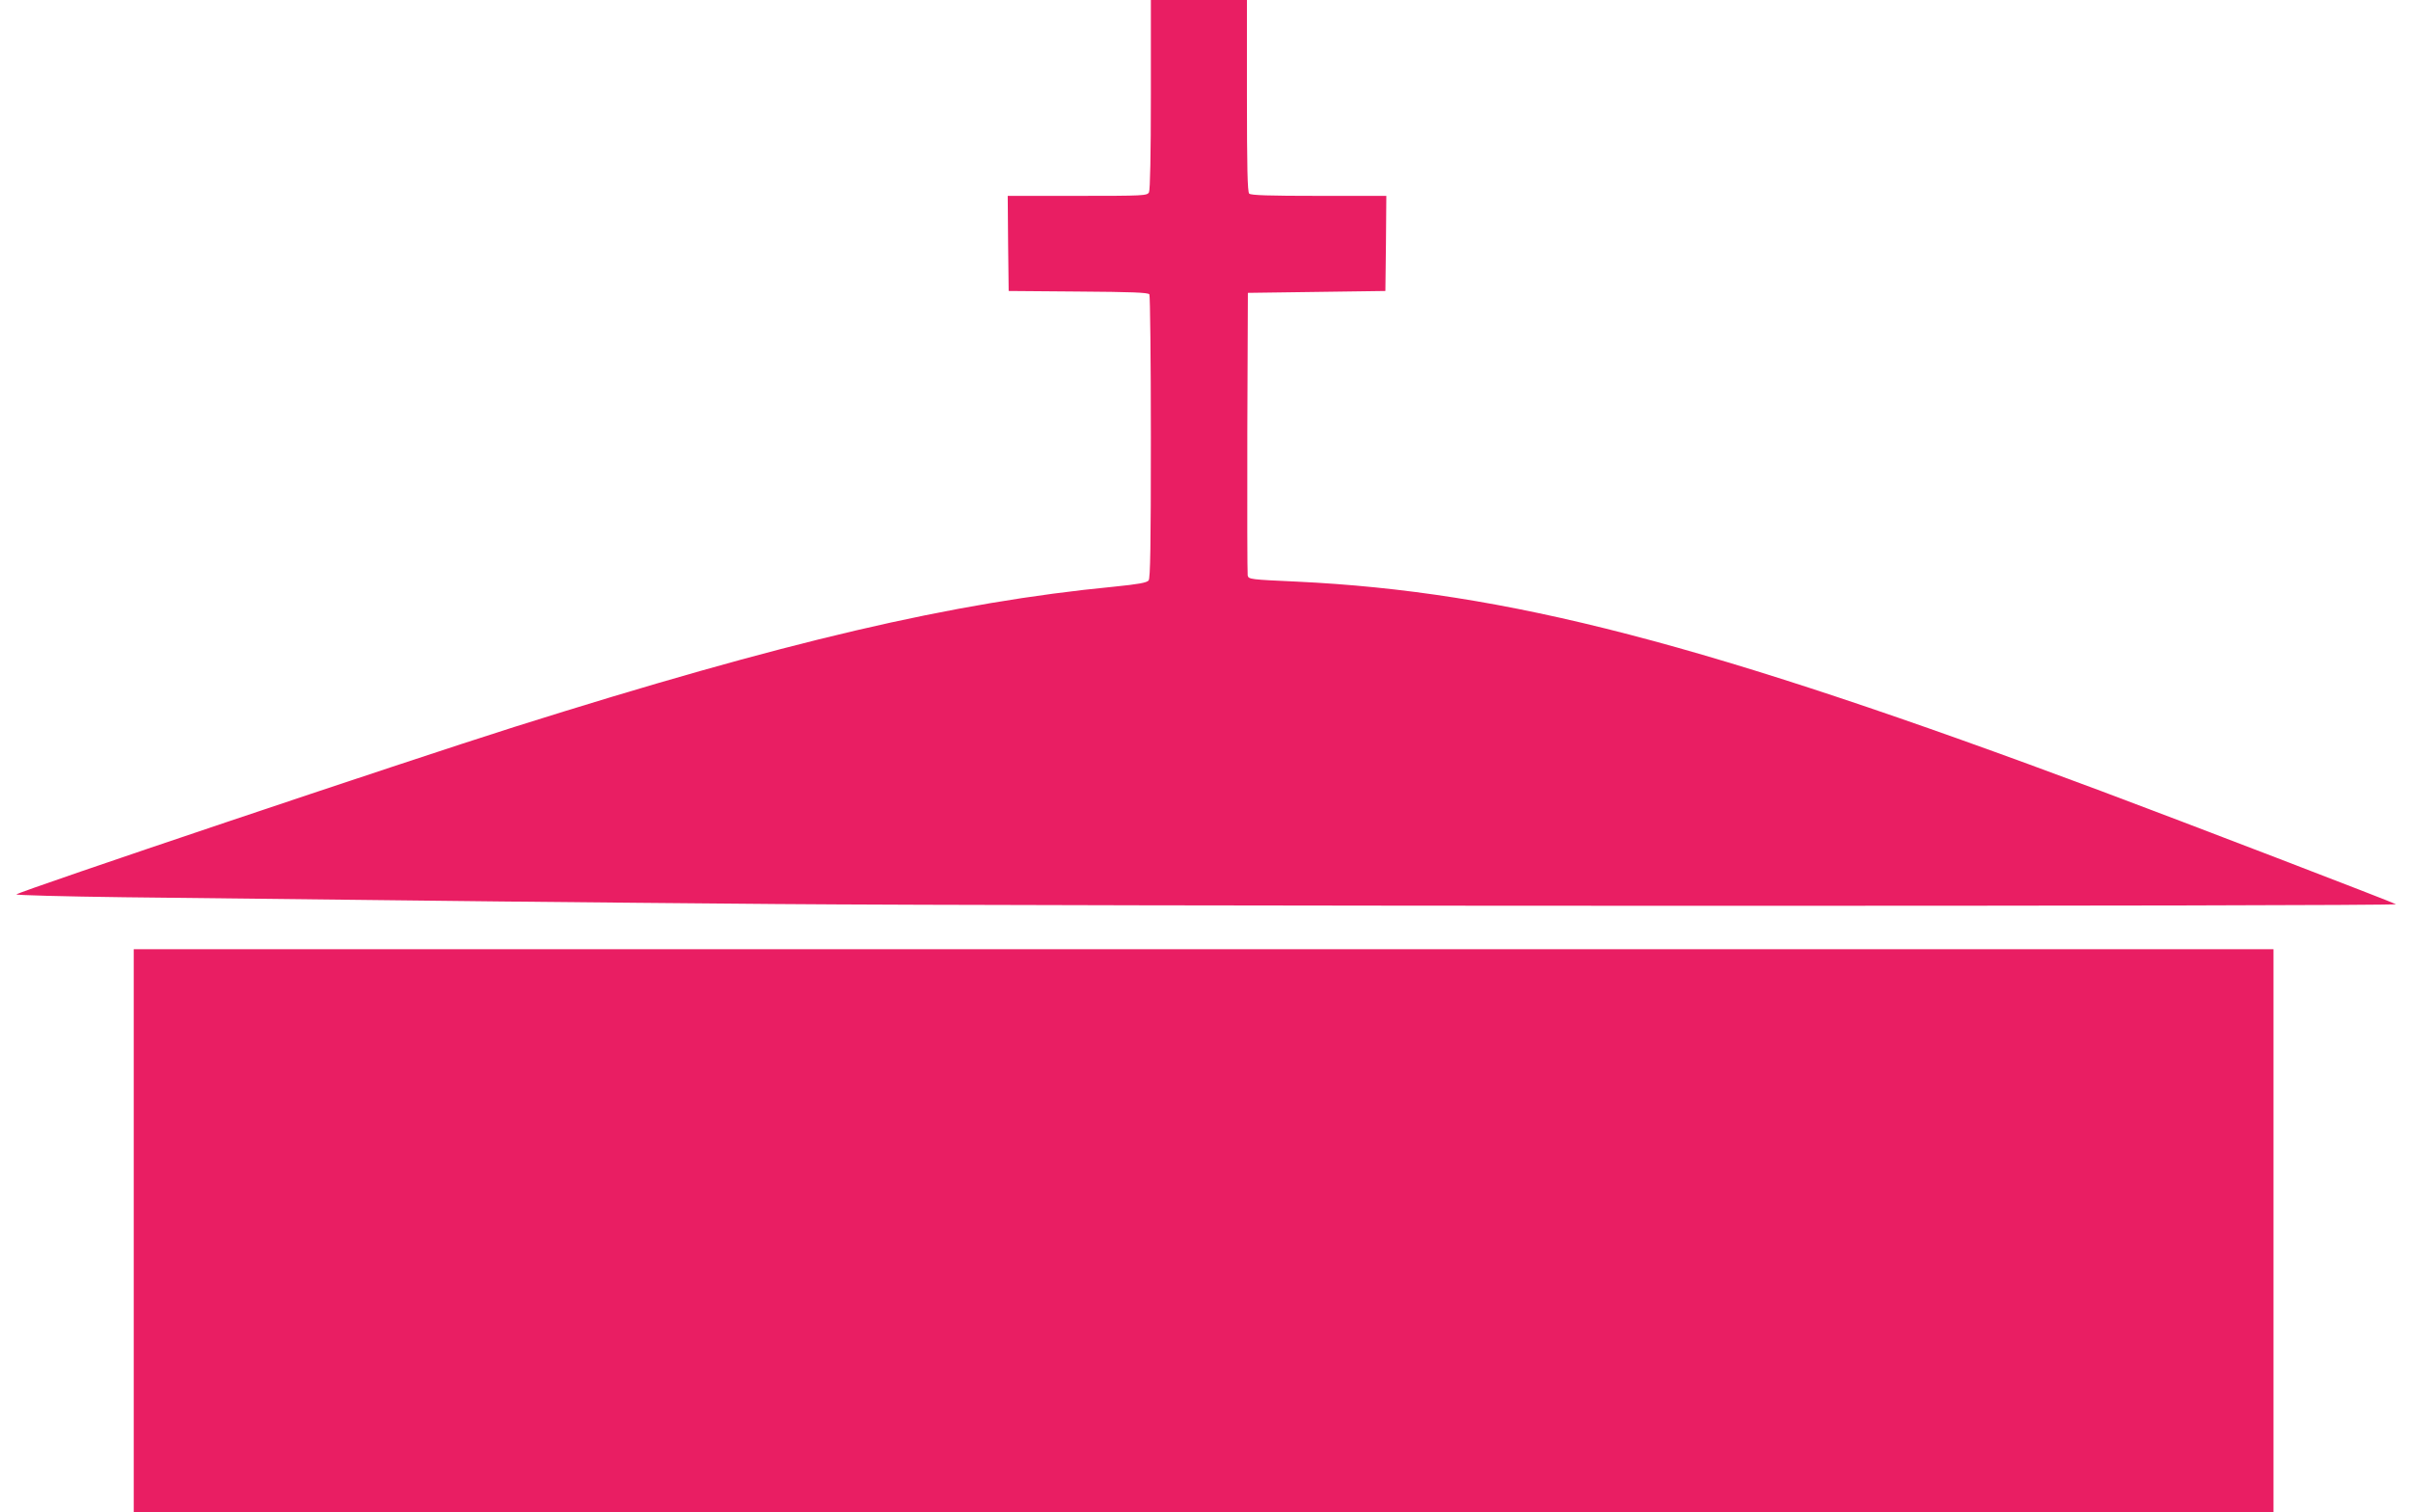
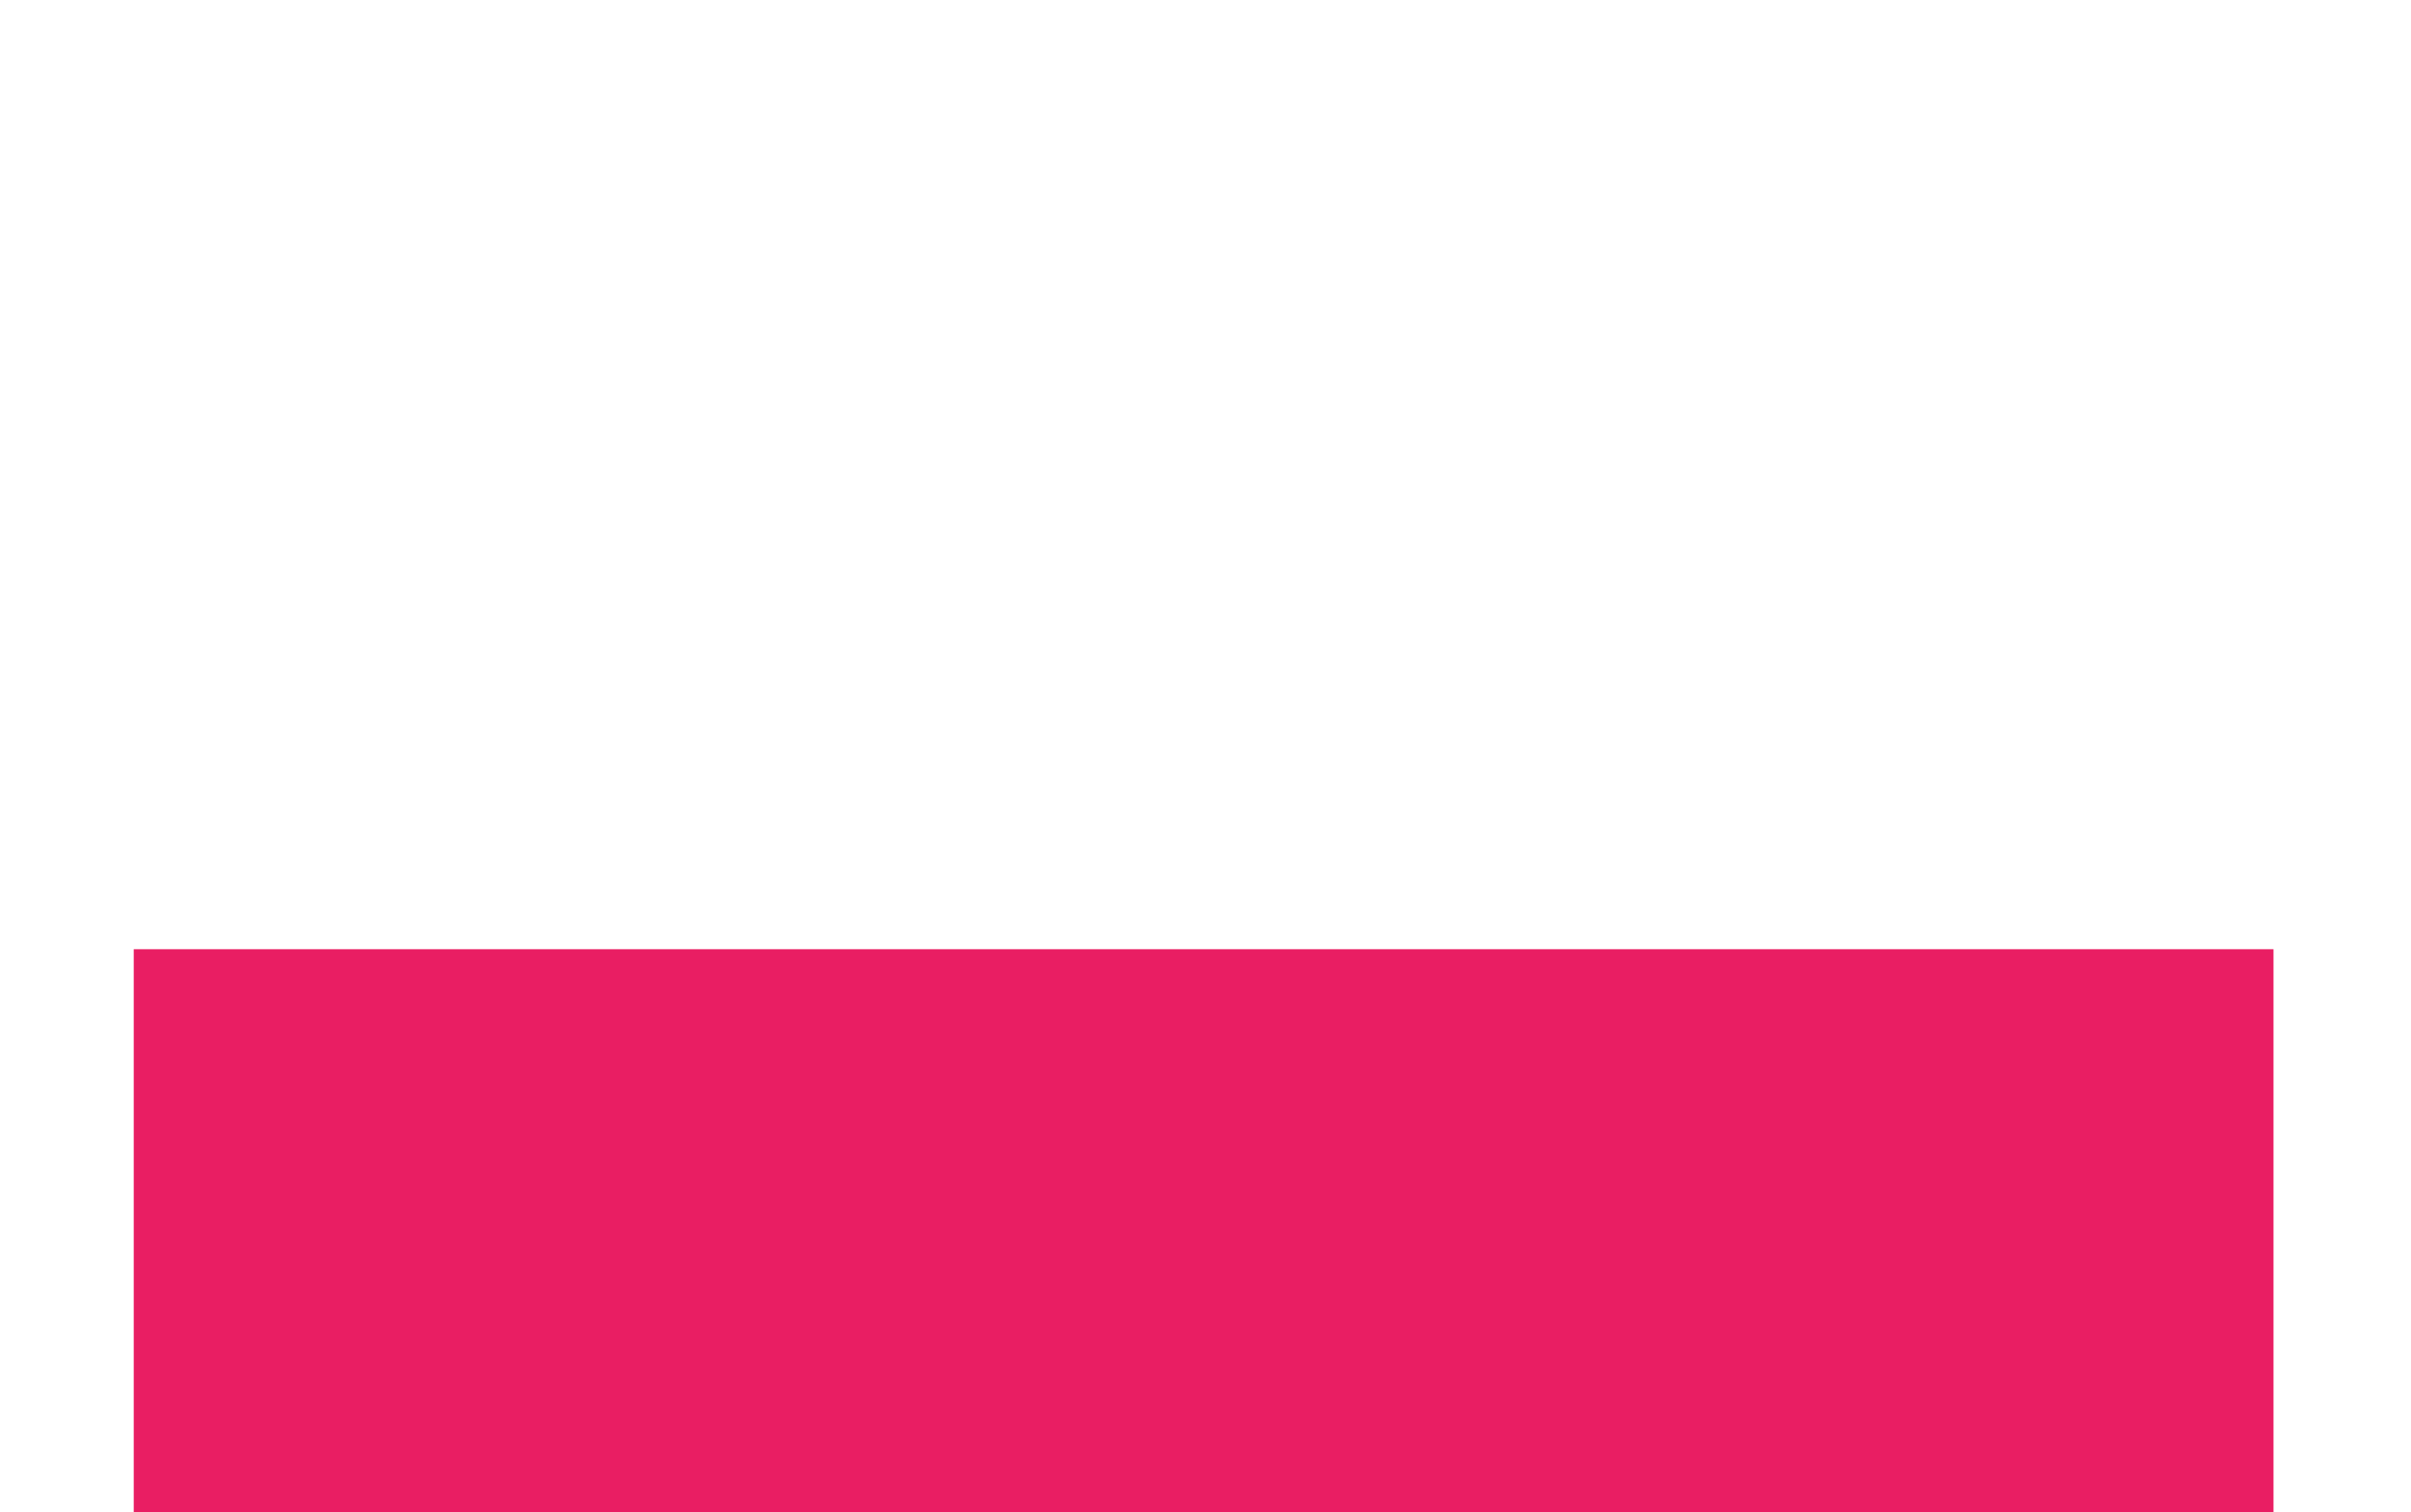
<svg xmlns="http://www.w3.org/2000/svg" version="1.0" width="1280pt" height="803pt" viewBox="0 0 1280 803" preserveAspectRatio="xMidYMid meet">
  <g transform="translate(0,803) scale(0.1,-0.1)" fill="#e91e63" stroke="none">
-     <path d="M6110 7529 c0 -326 -4 -507 -10 -520 -10 -18 -25 -19 -381 -19 l-369 0 2 -252 3 -253 369 -3 c281 -2 372 -5 378 -15 4 -6 8 -348 8 -758 0 -581 -3 -749 -12 -761 -10 -12 -54 -20 -183 -33 -858 -83 -1743 -290 -3185 -745 -563 -178 -2624 -871 -2643 -889 -4 -4 252 -11 570 -15 1785 -21 2399 -27 3458 -36 1440 -12 8626 -13 8605 -1 -23 13 -1140 442 -1568 602 -2097 784 -3151 1058 -4271 1111 -241 11 -252 12 -257 32 -2 12 -3 354 -2 761 l3 740 365 5 365 5 3 253 2 252 -358 0 c-265 0 -361 3 -370 12 -9 9 -12 138 -12 520 l0 508 -255 0 -255 0 0 -501z" />
    <path d="M710 1495 l0 -1495 5680 0 5680 0 0 1495 0 1495 -5680 0 -5680 0 0 -1495z" />
  </g>
</svg>